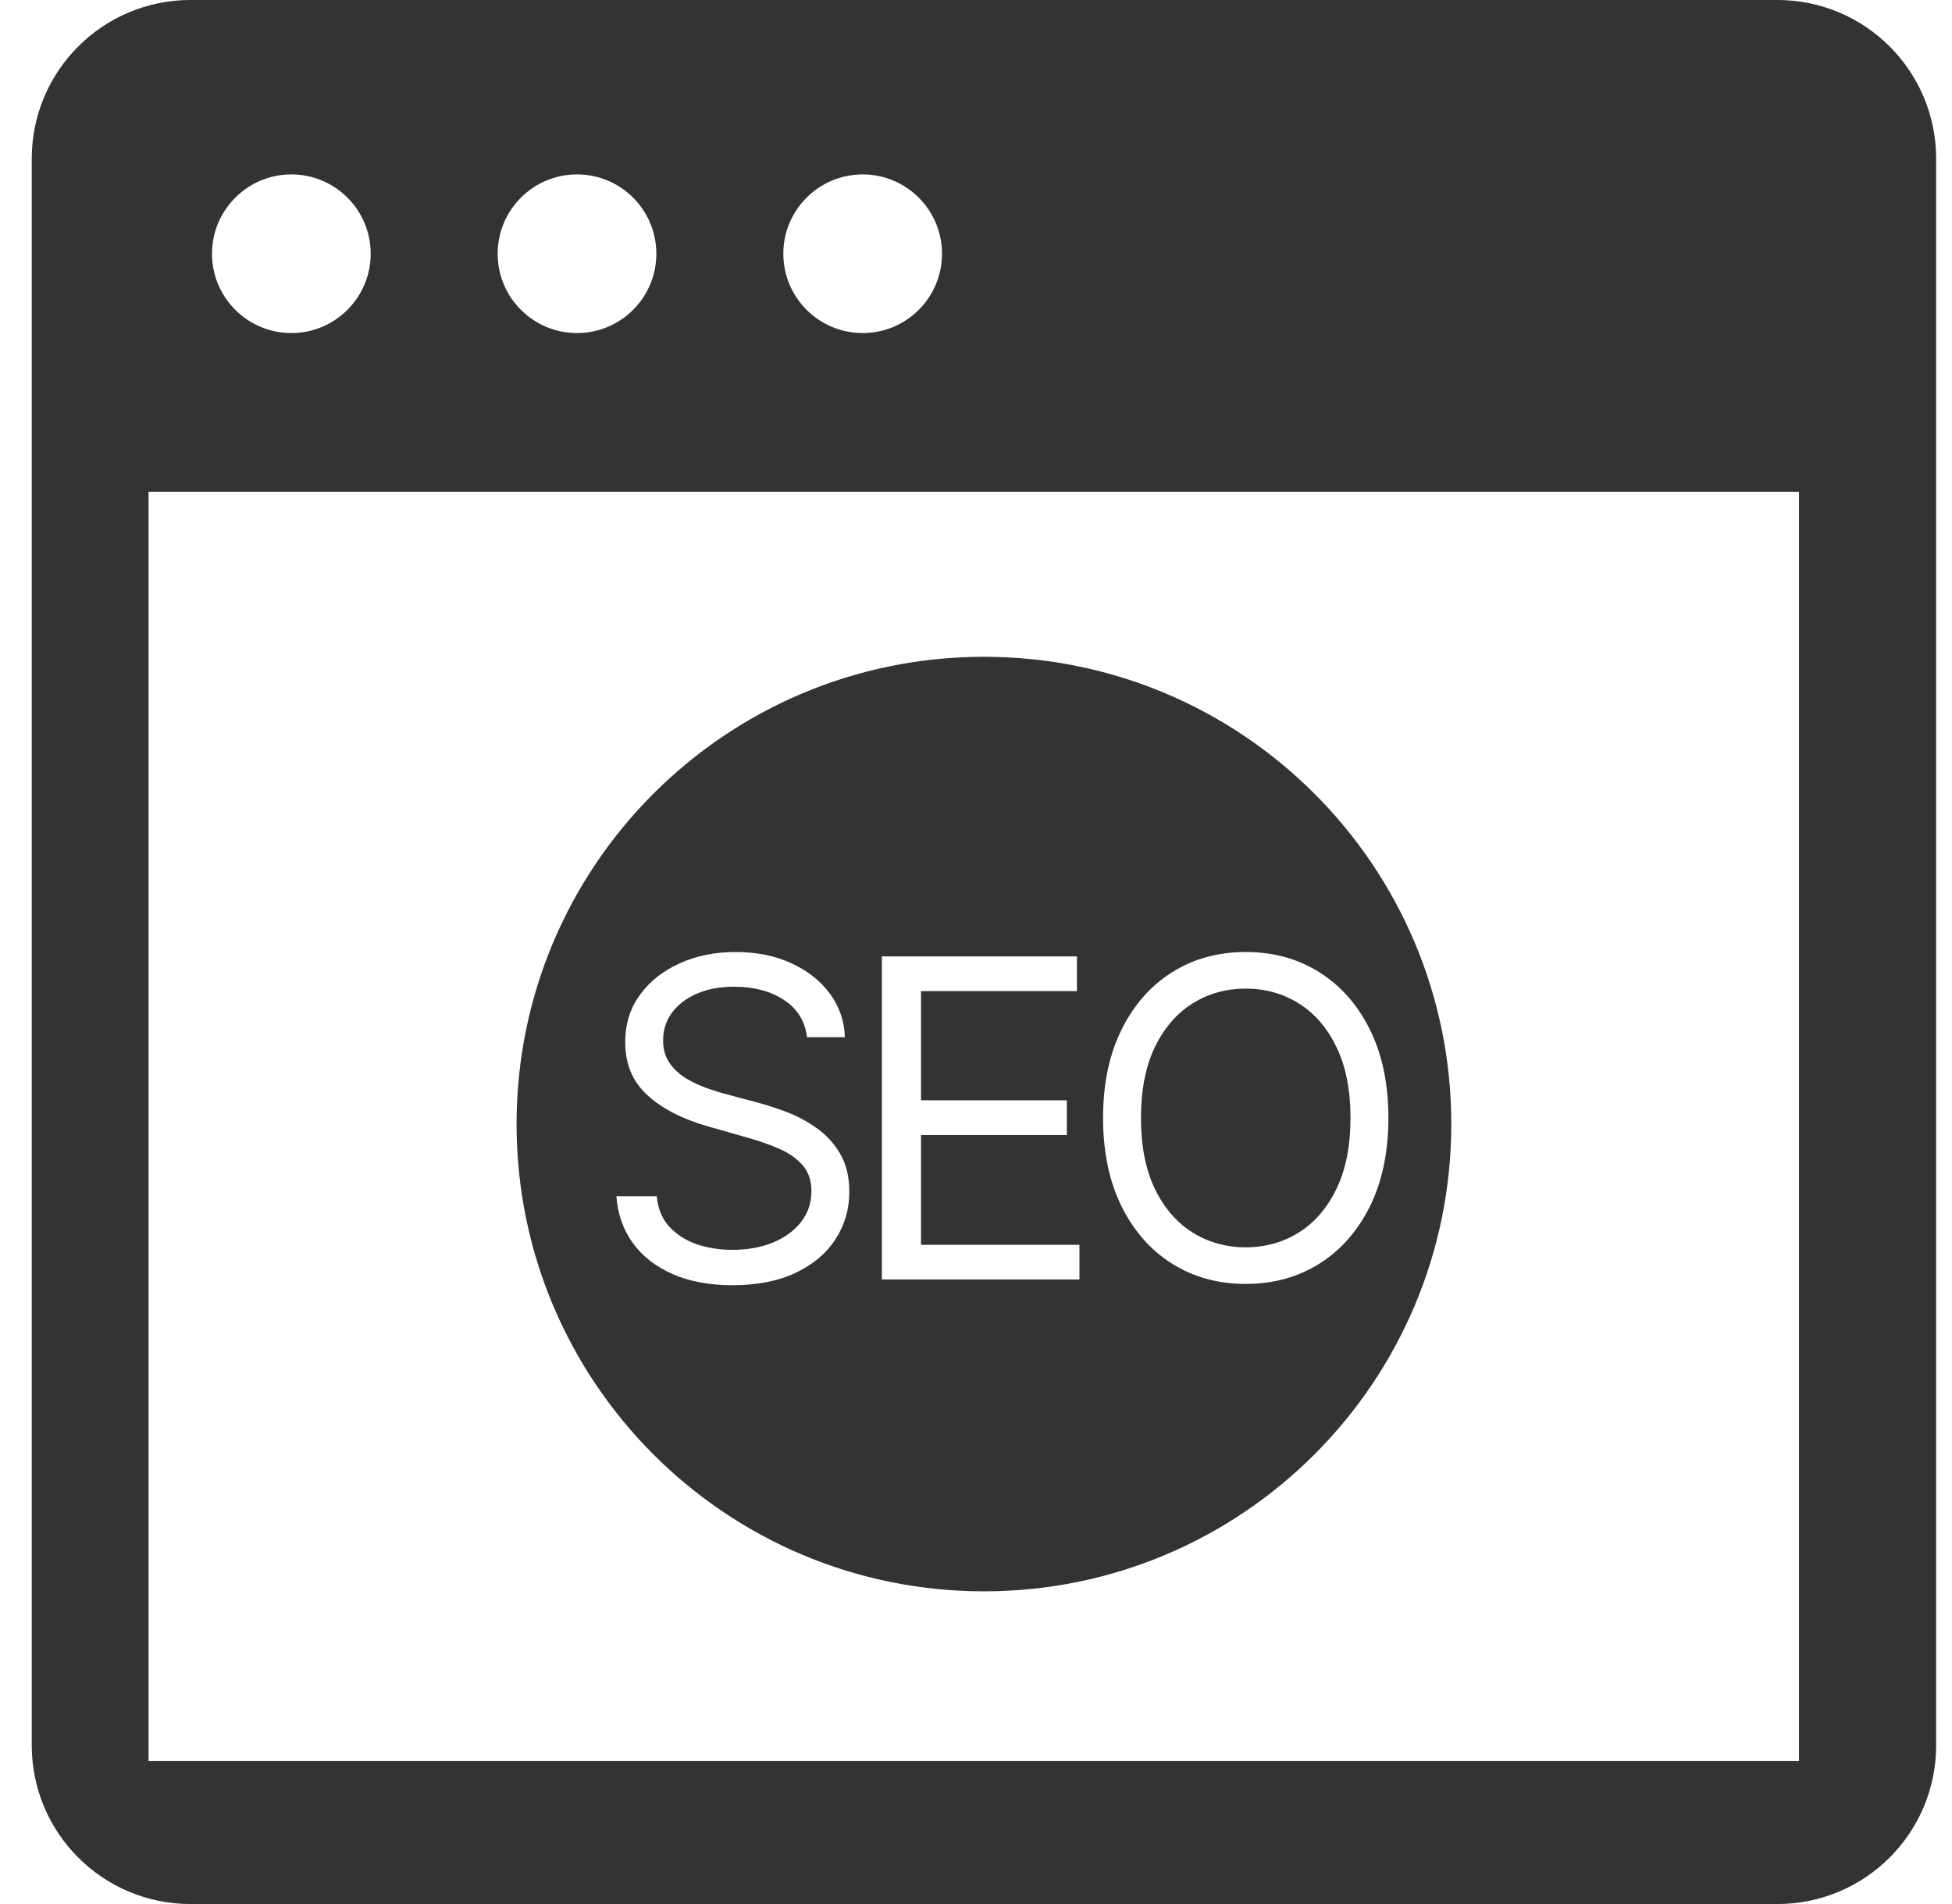
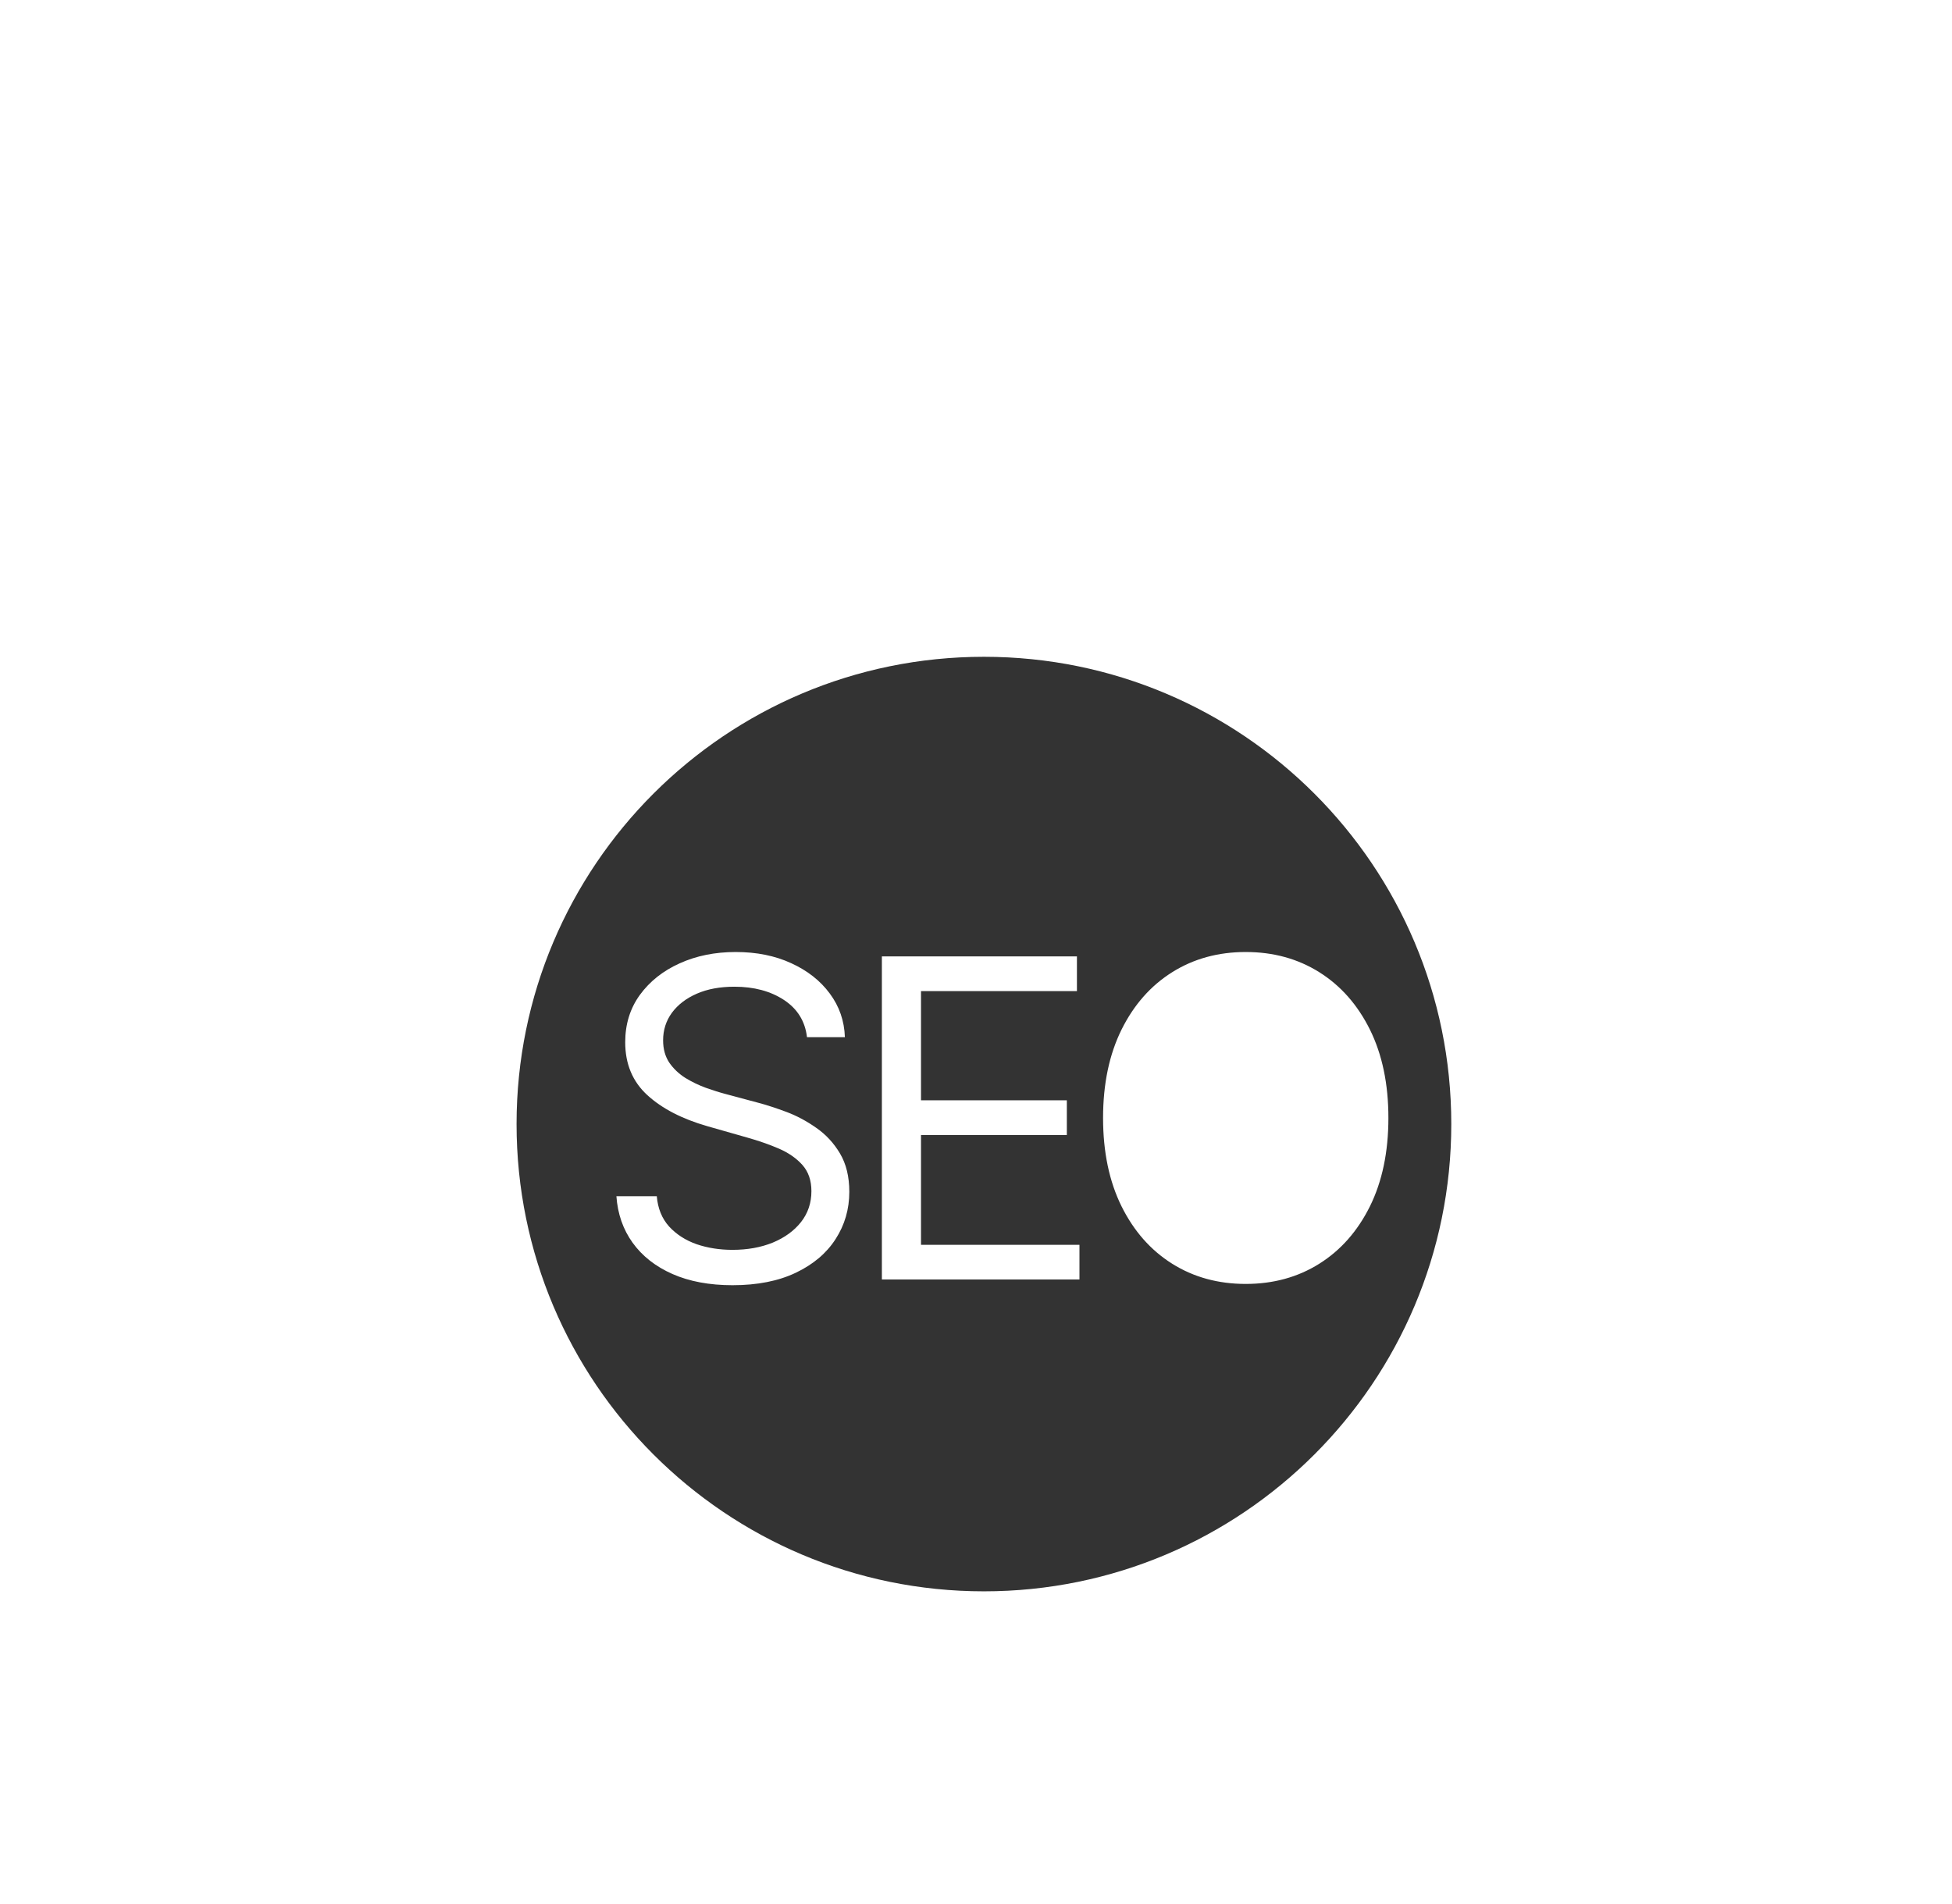
<svg xmlns="http://www.w3.org/2000/svg" width="41" height="40" viewBox="0 0 41 40" fill="none">
-   <path d="M28.366 23.486C28.366 22.899 28.268 22.403 28.071 21.998C27.877 21.594 27.613 21.288 27.279 21.08C26.948 20.872 26.576 20.769 26.165 20.769C25.755 20.769 25.382 20.872 25.049 21.08C24.717 21.288 24.453 21.594 24.256 21.998C24.062 22.403 23.965 22.899 23.965 23.486C23.965 24.074 24.062 24.57 24.256 24.975C24.453 25.379 24.717 25.685 25.049 25.893C25.382 26.1 25.755 26.204 26.165 26.204C26.576 26.204 26.948 26.1 27.279 25.893C27.613 25.685 27.877 25.379 28.071 24.975C28.268 24.57 28.366 24.074 28.366 23.486Z" fill="#333333" />
  <path fill-rule="evenodd" clip-rule="evenodd" d="M20.667 33.431C26.088 33.431 30.483 29.036 30.483 23.614C30.483 18.193 26.088 13.798 20.667 13.798C15.245 13.798 10.85 18.193 10.85 23.614C10.85 29.036 15.245 33.431 20.667 33.431ZM16.466 21.007C16.749 21.193 16.911 21.454 16.95 21.789H17.746C17.735 21.447 17.629 21.141 17.428 20.871C17.229 20.602 16.959 20.39 16.619 20.235C16.279 20.078 15.89 20 15.452 20C15.019 20 14.627 20.079 14.276 20.238C13.927 20.395 13.648 20.616 13.44 20.901C13.235 21.184 13.132 21.515 13.132 21.895C13.132 22.353 13.287 22.723 13.596 23.006C13.905 23.289 14.325 23.506 14.856 23.659L15.691 23.897C15.93 23.964 16.152 24.041 16.357 24.129C16.563 24.218 16.728 24.333 16.854 24.474C16.98 24.616 17.043 24.799 17.043 25.024C17.043 25.272 16.97 25.488 16.824 25.674C16.679 25.857 16.481 26.001 16.231 26.105C15.982 26.206 15.7 26.257 15.386 26.257C15.116 26.257 14.864 26.218 14.63 26.138C14.398 26.056 14.206 25.932 14.054 25.767C13.903 25.599 13.817 25.387 13.795 25.13H12.947C12.973 25.502 13.087 25.828 13.288 26.108C13.491 26.389 13.77 26.608 14.123 26.764C14.479 26.921 14.9 27 15.386 27C15.907 27 16.351 26.912 16.715 26.738C17.082 26.563 17.36 26.328 17.55 26.032C17.742 25.736 17.839 25.404 17.839 25.038C17.839 24.719 17.773 24.451 17.643 24.232C17.513 24.013 17.347 23.834 17.146 23.695C16.947 23.554 16.738 23.442 16.52 23.36C16.303 23.279 16.106 23.215 15.93 23.168L15.24 22.983C15.114 22.95 14.976 22.906 14.826 22.853C14.676 22.798 14.532 22.729 14.395 22.645C14.258 22.558 14.145 22.451 14.057 22.323C13.971 22.193 13.928 22.037 13.928 21.856C13.928 21.639 13.989 21.446 14.113 21.276C14.239 21.106 14.414 20.972 14.637 20.875C14.862 20.777 15.125 20.729 15.426 20.729C15.837 20.729 16.184 20.822 16.466 21.007ZM29.162 23.486C29.162 24.202 29.032 24.821 28.774 25.343C28.515 25.864 28.161 26.266 27.71 26.549C27.259 26.832 26.744 26.973 26.165 26.973C25.587 26.973 25.072 26.832 24.621 26.549C24.17 26.266 23.816 25.864 23.557 25.343C23.299 24.821 23.169 24.202 23.169 23.486C23.169 22.77 23.299 22.152 23.557 21.63C23.816 21.109 24.17 20.707 24.621 20.424C25.072 20.141 25.587 20 26.165 20C26.744 20 27.259 20.141 27.71 20.424C28.161 20.707 28.515 21.109 28.774 21.63C29.032 22.152 29.162 22.77 29.162 23.486ZM18.523 20.092V26.88H22.673V26.151H19.345V23.844H22.408V23.115H19.345V20.821H22.62V20.092H18.523Z" fill="#333333" />
-   <path fill-rule="evenodd" clip-rule="evenodd" d="M0.667 3.333C0.667 1.492 2.159 0 4 0H37.333C39.174 0 40.667 1.492 40.667 3.333V36.667C40.667 38.508 39.174 40 37.333 40H4C2.159 40 0.667 38.508 0.667 36.667V3.333ZM3.12 10.331H37.786V36.997H3.12V10.331ZM7.786 5.331C7.786 6.251 7.039 6.997 6.12 6.997C5.2 6.997 4.453 6.251 4.453 5.331C4.453 5.059 4.518 4.802 4.633 4.577C4.7 4.444 4.786 4.322 4.885 4.212C5.19 3.875 5.63 3.664 6.12 3.664C7.039 3.664 7.786 4.41 7.786 5.331ZM13.786 5.331C13.786 6.251 13.039 6.997 12.12 6.997C11.2 6.997 10.453 6.251 10.453 5.331C10.453 4.41 11.2 3.664 12.12 3.664C13.039 3.664 13.786 4.41 13.786 5.331ZM19.786 5.331C19.786 6.251 19.039 6.997 18.12 6.997C17.201 6.997 16.453 6.251 16.453 5.331C16.453 4.41 17.201 3.664 18.12 3.664C19.039 3.664 19.786 4.41 19.786 5.331Z" fill="#333333" />
</svg>